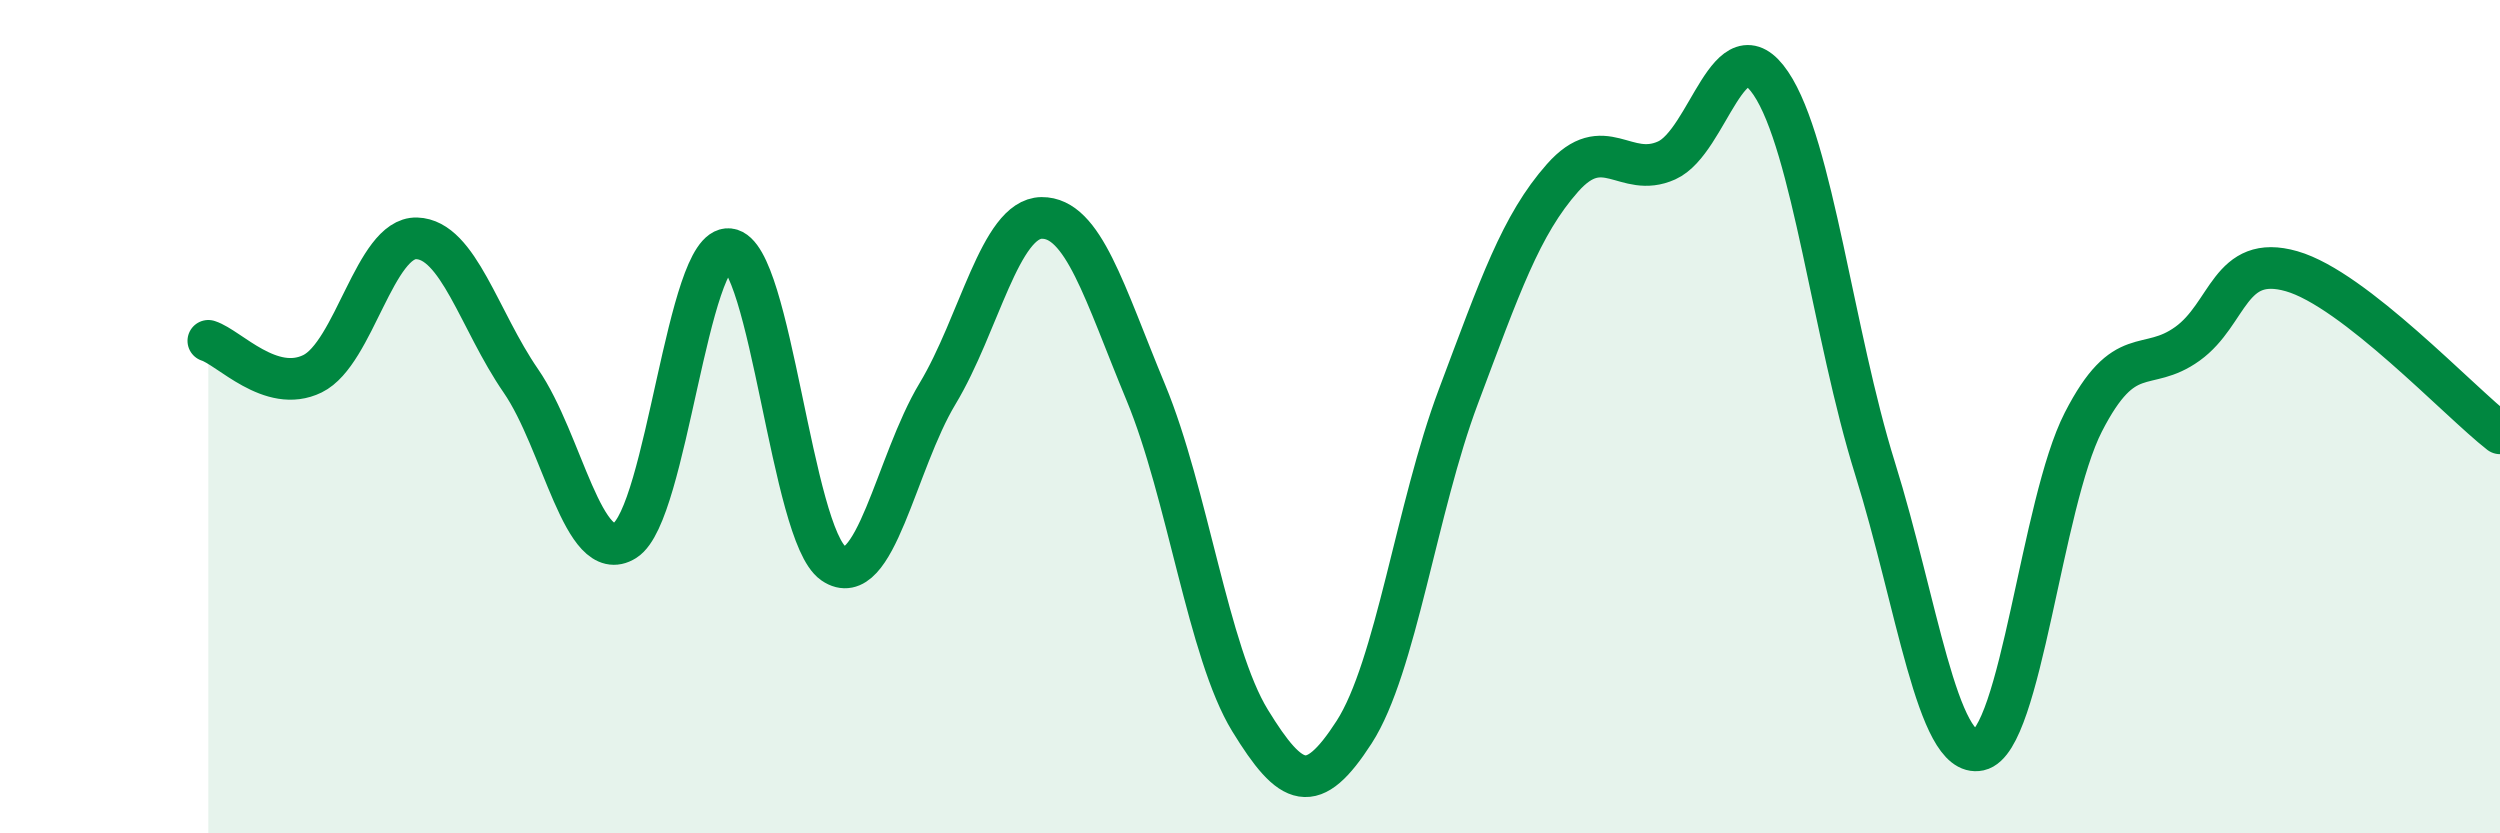
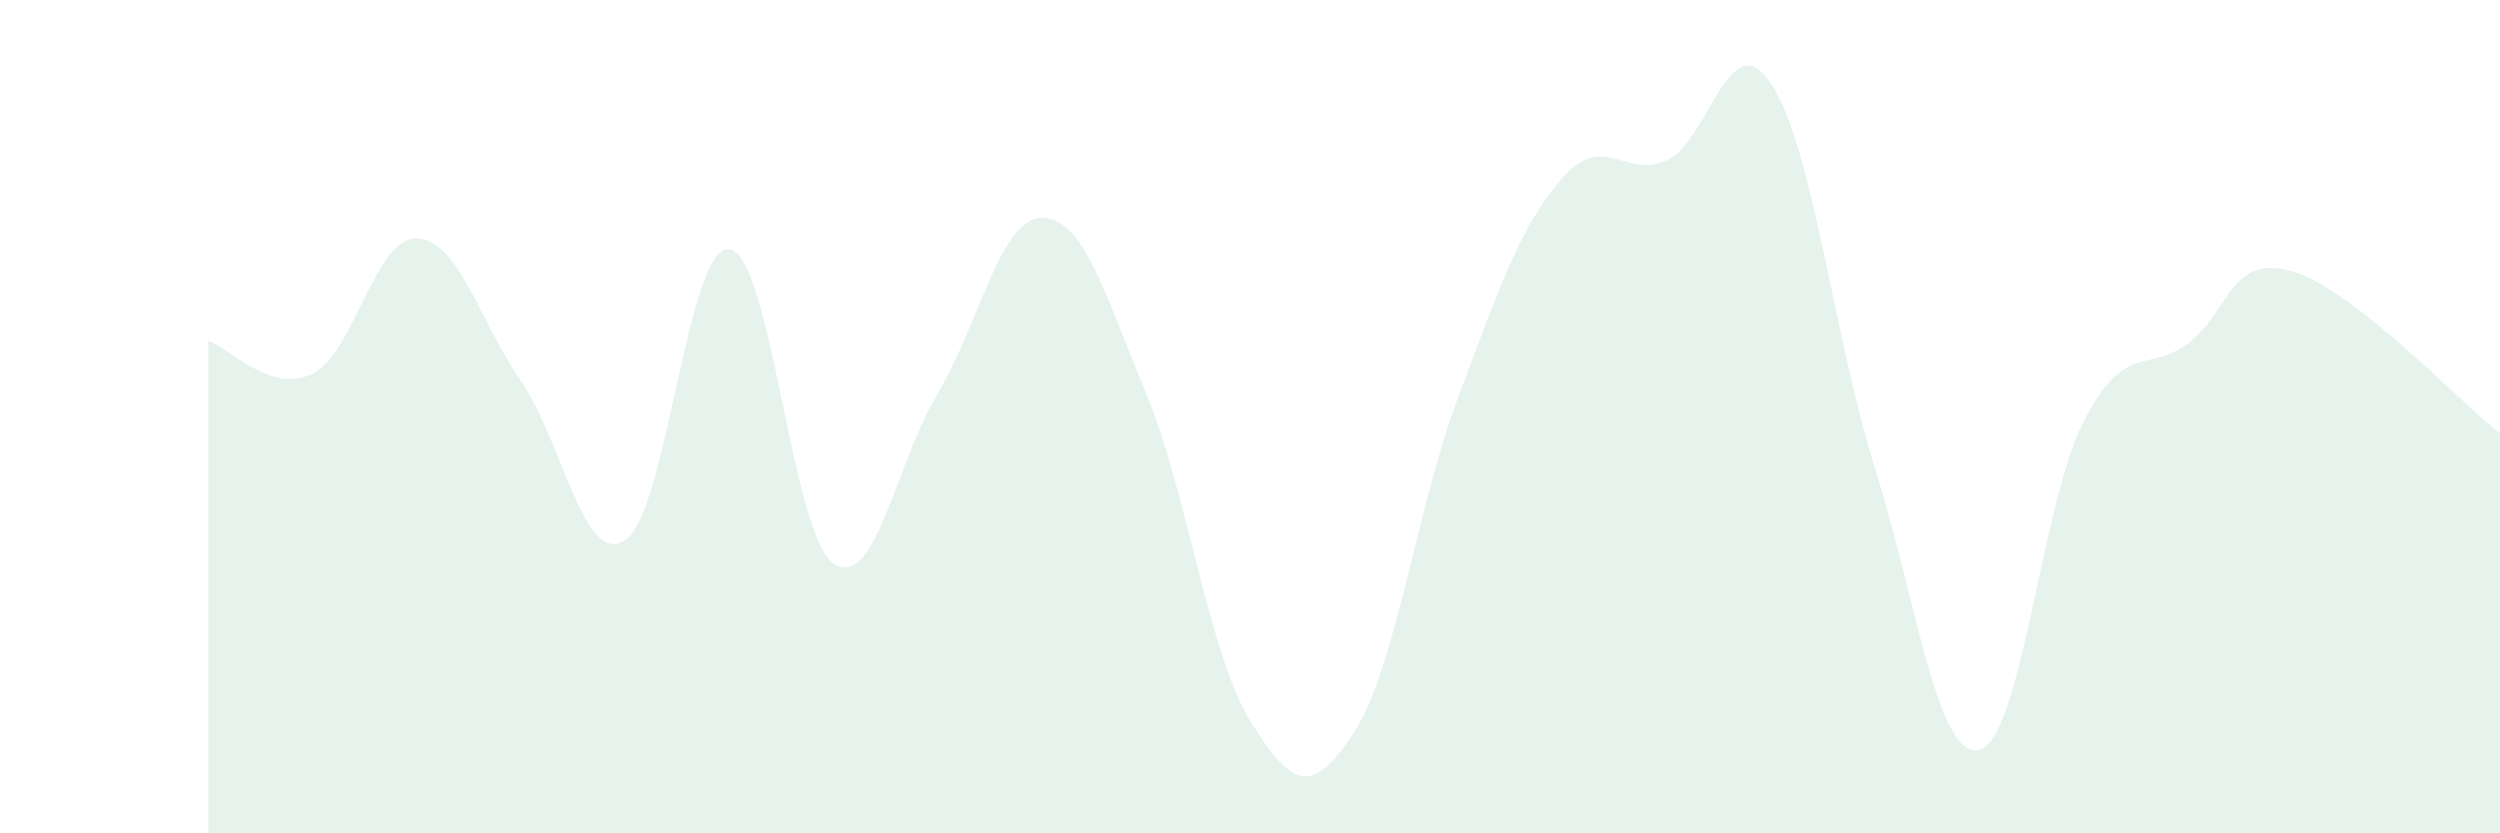
<svg xmlns="http://www.w3.org/2000/svg" width="60" height="20" viewBox="0 0 60 20">
  <path d="M 5,8.18 C 5.5,8.34 6.5,9.46 7.5,8.97 C 8.5,8.48 9,5.69 10,5.72 C 11,5.75 11.5,7.69 12.5,9.14 C 13.5,10.59 14,13.6 15,12.97 C 16,12.34 16.5,5.87 17.5,5.98 C 18.5,6.09 19,12.83 20,13.52 C 21,14.21 21.5,11.11 22.5,9.45 C 23.5,7.79 24,5.24 25,5.23 C 26,5.22 26.5,7.01 27.5,9.42 C 28.5,11.83 29,15.66 30,17.29 C 31,18.92 31.5,19.12 32.5,17.57 C 33.5,16.02 34,12.18 35,9.52 C 36,6.86 36.5,5.4 37.5,4.27 C 38.5,3.14 39,4.3 40,3.85 C 41,3.4 41.5,0.52 42.5,2 C 43.5,3.48 44,8.04 45,11.24 C 46,14.44 46.5,18.22 47.5,18 C 48.5,17.78 49,12.08 50,10.13 C 51,8.18 51.5,8.97 52.5,8.25 C 53.5,7.53 53.5,6.08 55,6.51 C 56.5,6.94 59,9.62 60,10.4L60 20L5 20Z" fill="#008740" opacity="0.1" stroke-linecap="round" stroke-linejoin="round" />
-   <path d="M 5,8.18 C 5.5,8.34 6.5,9.46 7.5,8.97 C 8.5,8.48 9,5.69 10,5.72 C 11,5.75 11.5,7.69 12.5,9.14 C 13.5,10.59 14,13.6 15,12.97 C 16,12.34 16.5,5.87 17.5,5.98 C 18.5,6.09 19,12.83 20,13.52 C 21,14.21 21.5,11.11 22.5,9.45 C 23.5,7.79 24,5.24 25,5.23 C 26,5.22 26.5,7.01 27.5,9.42 C 28.5,11.83 29,15.66 30,17.29 C 31,18.92 31.5,19.12 32.5,17.57 C 33.5,16.02 34,12.18 35,9.52 C 36,6.86 36.5,5.4 37.5,4.27 C 38.5,3.14 39,4.3 40,3.85 C 41,3.4 41.5,0.52 42.5,2 C 43.5,3.48 44,8.04 45,11.24 C 46,14.44 46.5,18.22 47.5,18 C 48.5,17.78 49,12.08 50,10.13 C 51,8.18 51.5,8.97 52.5,8.25 C 53.5,7.53 53.5,6.08 55,6.51 C 56.5,6.94 59,9.62 60,10.4" stroke="#008740" stroke-width="1" fill="none" stroke-linecap="round" stroke-linejoin="round" />
</svg>